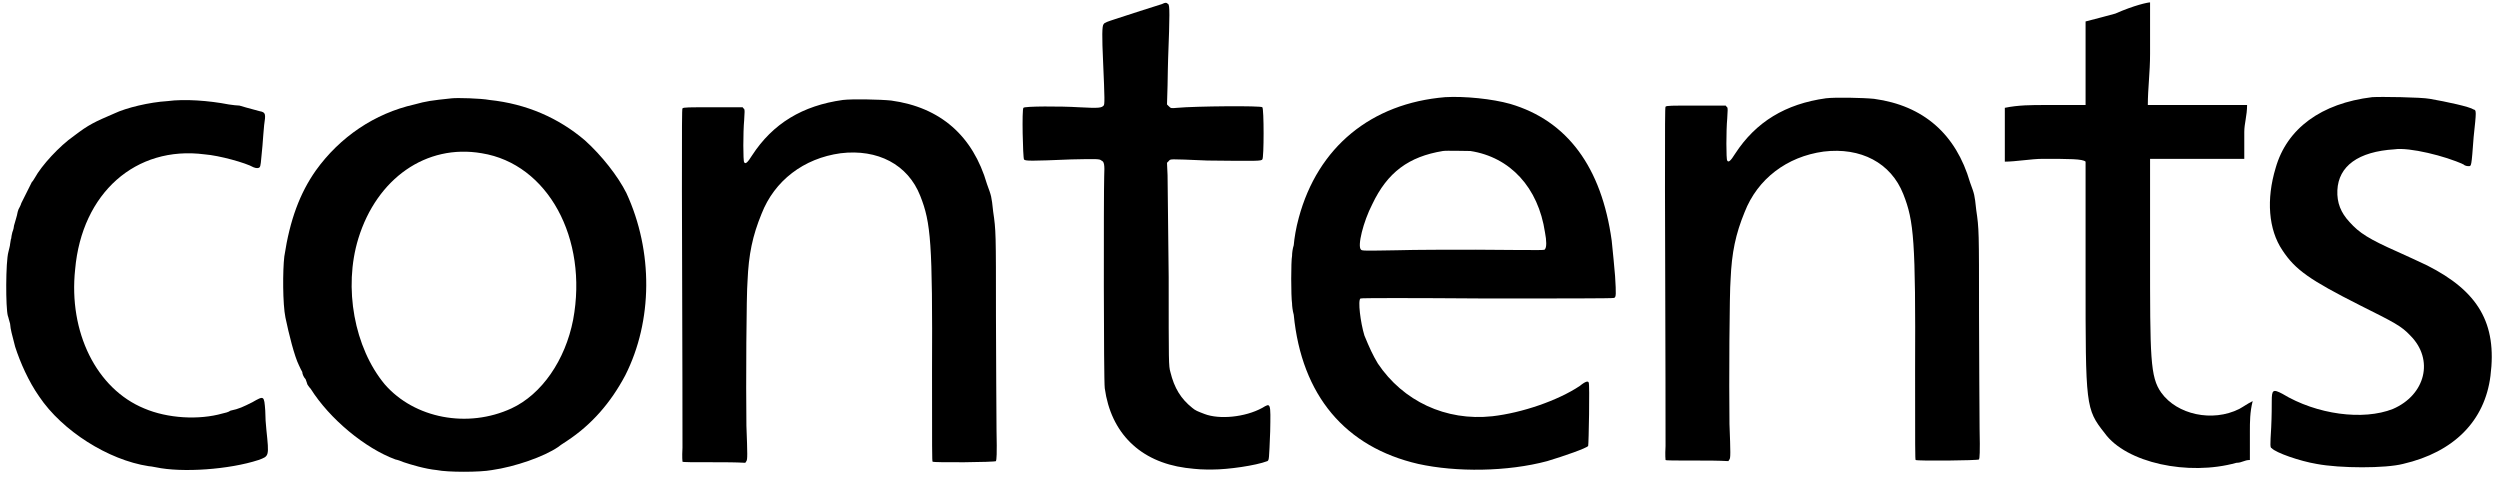
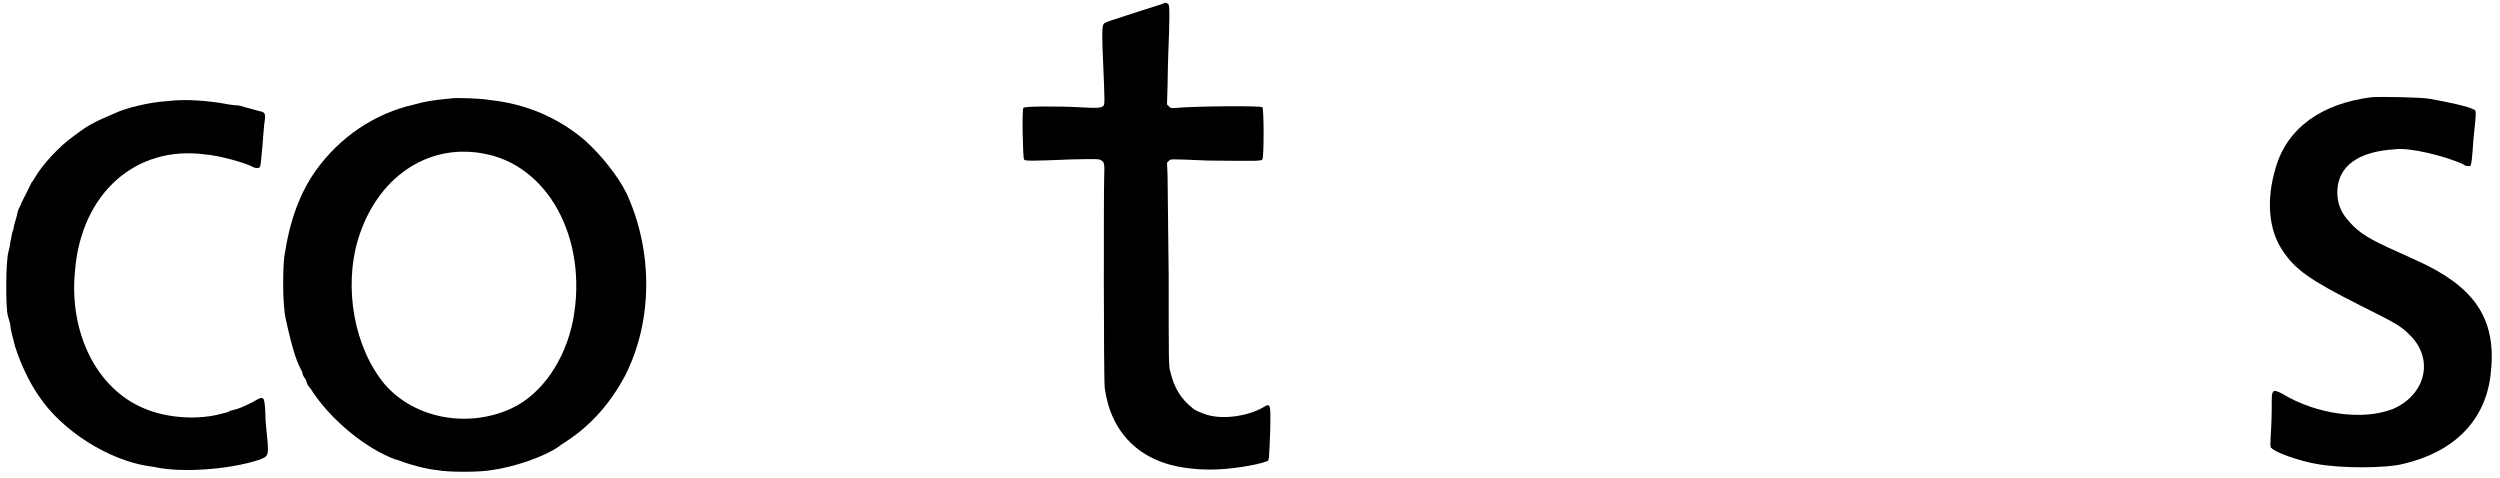
<svg xmlns="http://www.w3.org/2000/svg" xmlns:xlink="http://www.w3.org/1999/xlink" width="445px" height="85px" viewBox="0 0 4458 851" version="1.1">
  <defs>
    <path id="gl2850" d="M 299 8 C 266 10 225 20 204 30 C 169 45 158 50 132 70 C 106 88 74 123 62 145 C 60 148 58 152 57 152 C 55 156 42 182 38 190 C 37 194 34 199 33 201 C 32 204 31 207 31 208 C 31 210 27 223 25 230 C 25 232 24 237 22 242 C 21 246 20 251 20 253 C 19 254 19 259 18 263 C 18 266 16 272 15 277 C 10 295 10 377 14 391 C 15 393 16 399 18 405 C 19 417 21 422 27 446 C 36 474 51 508 70 535 C 111 596 193 648 265 659 C 267 659 273 660 278 661 C 325 671 409 665 461 648 C 480 641 480 642 475 594 C 474 586 473 570 473 560 C 471 533 471 533 450 545 C 434 553 426 557 411 560 C 407 563 401 564 397 565 C 355 577 299 574 257 556 C 172 521 122 420 134 308 C 146 172 242 87 365 103 C 391 105 438 118 452 126 C 457 128 461 128 463 126 C 465 123 465 120 468 88 C 469 76 470 60 471 51 C 474 31 474 28 463 26 C 441 20 433 18 427 16 C 423 16 415 15 408 14 C 372 7 329 4 299 8 z" fill="black" />
    <path id="gl303" d="M 309 4 C 271 8 264 9 242 15 C 171 31 109 73 66 133 C 38 173 20 220 10 286 C 7 311 7 371 12 395 C 18 424 28 464 36 480 C 38 485 41 490 42 492 C 42 496 45 502 48 505 C 50 510 51 514 51 514 C 51 514 54 519 57 522 C 91 576 154 628 208 648 C 213 649 218 651 223 653 C 235 657 261 665 282 667 C 301 671 359 671 380 667 C 422 661 473 643 498 626 C 499 625 506 620 514 615 C 558 586 592 547 618 498 C 667 401 668 277 620 173 C 605 143 576 106 546 79 C 499 39 442 14 376 7 C 360 4 318 3 309 4 M 362 102 C 480 121 552 254 525 399 C 511 471 469 532 415 557 C 337 593 242 575 189 514 C 135 449 115 342 142 254 C 175 147 263 85 362 102 z" fill="black" />
-     <path id="gl2853" d="M 294 9 C 222 19 169 51 132 108 C 124 121 120 124 118 120 C 116 119 116 66 118 45 C 119 30 119 27 118 25 C 116 24 116 22 115 22 C 98 22 80 22 63 22 C 18 22 10 22 8 24 C 7 25 7 56 7 171 C 8 483 8 606 8 629 C 7 647 8 653 8 654 C 9 655 24 655 65 655 C 84 655 102 655 120 656 C 121 655 121 654 122 653 C 124 650 124 642 122 590 C 121 518 122 353 124 332 C 126 284 133 251 149 212 C 172 153 224 113 290 104 C 356 96 410 124 432 180 C 451 228 454 263 453 495 C 453 631 453 654 454 654 C 457 656 566 655 567 653 C 568 651 569 642 568 598 C 568 568 567 477 567 395 C 567 244 567 242 562 208 C 559 180 559 181 551 159 C 526 73 468 22 380 10 C 361 8 310 7 294 9 z" fill="black" />
    <path id="gl2854" d="M 254 7 C 244 10 188 28 170 34 C 158 38 151 40 150 43 C 147 45 147 66 149 109 C 152 177 152 186 150 188 C 146 192 143 193 106 191 C 74 189 8 189 7 192 C 4 194 6 281 8 284 C 10 287 20 287 92 284 C 138 283 143 283 146 286 C 151 288 152 293 151 314 C 150 347 150 679 152 692 C 163 772 215 823 296 834 C 320 837 326 837 344 837 C 372 837 421 830 442 822 C 445 820 445 820 447 769 C 448 717 448 718 433 727 C 402 744 356 748 330 738 C 317 733 314 732 308 727 C 288 711 276 692 269 663 C 266 652 266 650 266 494 C 265 406 264 324 264 312 C 264 305 263 298 263 290 C 264 289 265 288 266 287 C 270 283 263 283 335 286 C 424 287 431 287 433 284 C 436 282 436 193 433 191 C 432 188 314 189 281 192 C 270 193 270 193 266 189 C 265 188 264 187 263 186 C 263 175 264 163 264 152 C 264 133 265 111 265 104 C 268 26 268 8 265 7 C 262 4 260 4 254 7 z" fill="black" />
-     <path id="gl296" d="M 283 5 C 151 16 56 94 22 220 C 17 238 14 257 13 269 C 11 275 10 283 10 288 C 8 297 8 360 10 373 C 10 377 11 386 13 393 C 27 537 105 629 235 659 C 303 674 394 673 465 654 C 495 645 535 631 538 627 C 539 625 541 516 539 514 C 538 511 534 511 523 520 C 484 546 420 568 367 574 C 284 583 208 547 163 480 C 154 465 148 452 139 430 C 132 407 127 367 132 364 C 133 363 220 363 358 364 C 481 364 583 364 584 363 C 588 362 588 357 586 324 C 584 302 583 289 580 261 C 562 130 501 47 399 17 C 367 8 318 3 283 5 M 328 101 C 399 112 449 166 461 246 C 464 261 464 273 461 276 C 459 278 472 278 338 277 C 294 277 230 277 197 278 C 139 279 135 279 133 277 C 126 271 137 227 153 196 C 180 139 218 111 279 101 C 285 100 320 101 328 101 z" fill="black" />
-     <path id="gl2853" d="M 294 9 C 222 19 169 51 132 108 C 124 121 120 124 118 120 C 116 119 116 66 118 45 C 119 30 119 27 118 25 C 116 24 116 22 115 22 C 98 22 80 22 63 22 C 18 22 10 22 8 24 C 7 25 7 56 7 171 C 8 483 8 606 8 629 C 7 647 8 653 8 654 C 9 655 24 655 65 655 C 84 655 102 655 120 656 C 121 655 121 654 122 653 C 124 650 124 642 122 590 C 121 518 122 353 124 332 C 126 284 133 251 149 212 C 172 153 224 113 290 104 C 356 96 410 124 432 180 C 451 228 454 263 453 495 C 453 631 453 654 454 654 C 457 656 566 655 567 653 C 568 651 569 642 568 598 C 568 568 567 477 567 395 C 567 244 567 242 562 208 C 559 180 559 181 551 159 C 526 73 468 22 380 10 C 361 8 310 7 294 9 z" fill="black" />
-     <path id="gl2855" d="M 206 24 C 192 28 172 33 153 38 C 153 62 153 91 153 115 C 153 139 153 163 153 187 C 129 187 105 187 81 187 C 57 187 33 187 9 192 C 9 206 9 220 9 240 C 9 254 9 268 9 288 C 28 288 57 283 76 283 C 124 283 148 283 153 288 C 153 292 153 384 153 494 C 153 724 153 729 187 772 C 225 825 336 849 422 825 C 432 825 436 820 446 820 C 446 801 446 787 446 768 C 446 753 446 734 451 715 C 441 720 436 724 427 729 C 379 753 316 739 288 700 C 268 672 268 638 268 451 C 268 393 268 340 268 283 C 297 283 326 283 355 283 C 379 283 408 283 436 283 C 436 268 436 249 436 235 C 436 220 441 206 441 187 C 412 187 379 187 350 187 C 321 187 292 187 264 187 C 264 158 268 129 268 96 C 268 43 268 0 268 4 C 264 4 240 9 206 24 z" fill="black" />
    <path id="gl264" d="M 192 7 C 101 18 40 63 20 133 C 3 189 7 243 32 280 C 55 315 81 333 170 378 C 232 409 244 415 260 432 C 303 475 287 538 229 563 C 176 584 93 573 32 536 C 15 527 13 529 13 549 C 13 555 13 576 12 596 C 10 629 10 632 13 633 C 20 641 63 656 93 661 C 135 669 216 669 247 661 C 338 640 393 584 403 504 C 415 410 381 353 290 307 C 278 301 253 290 238 283 C 186 260 169 249 152 230 C 136 213 129 195 130 173 C 132 130 167 104 232 100 C 258 96 323 112 355 127 C 358 130 363 130 364 130 C 369 130 369 132 373 78 C 378 32 378 30 373 29 C 366 24 324 15 295 10 C 280 7 206 6 192 7 z" fill="black" />
  </defs>
  <use xlink:href="#gl2850" x="0" y="172" />
  <use xlink:href="#gl303" x="497" y="171" />
  <use xlink:href="#gl2853" x="1209" y="169" />
  <use xlink:href="#gl2854" x="1818" y="0" />
  <use xlink:href="#gl296" x="2294" y="168" />
  <use xlink:href="#gl2853" x="2962" y="166" />
  <use xlink:href="#gl2855" x="3566" y="0" />
  <use xlink:href="#gl264" x="4038" y="166" />
</svg>